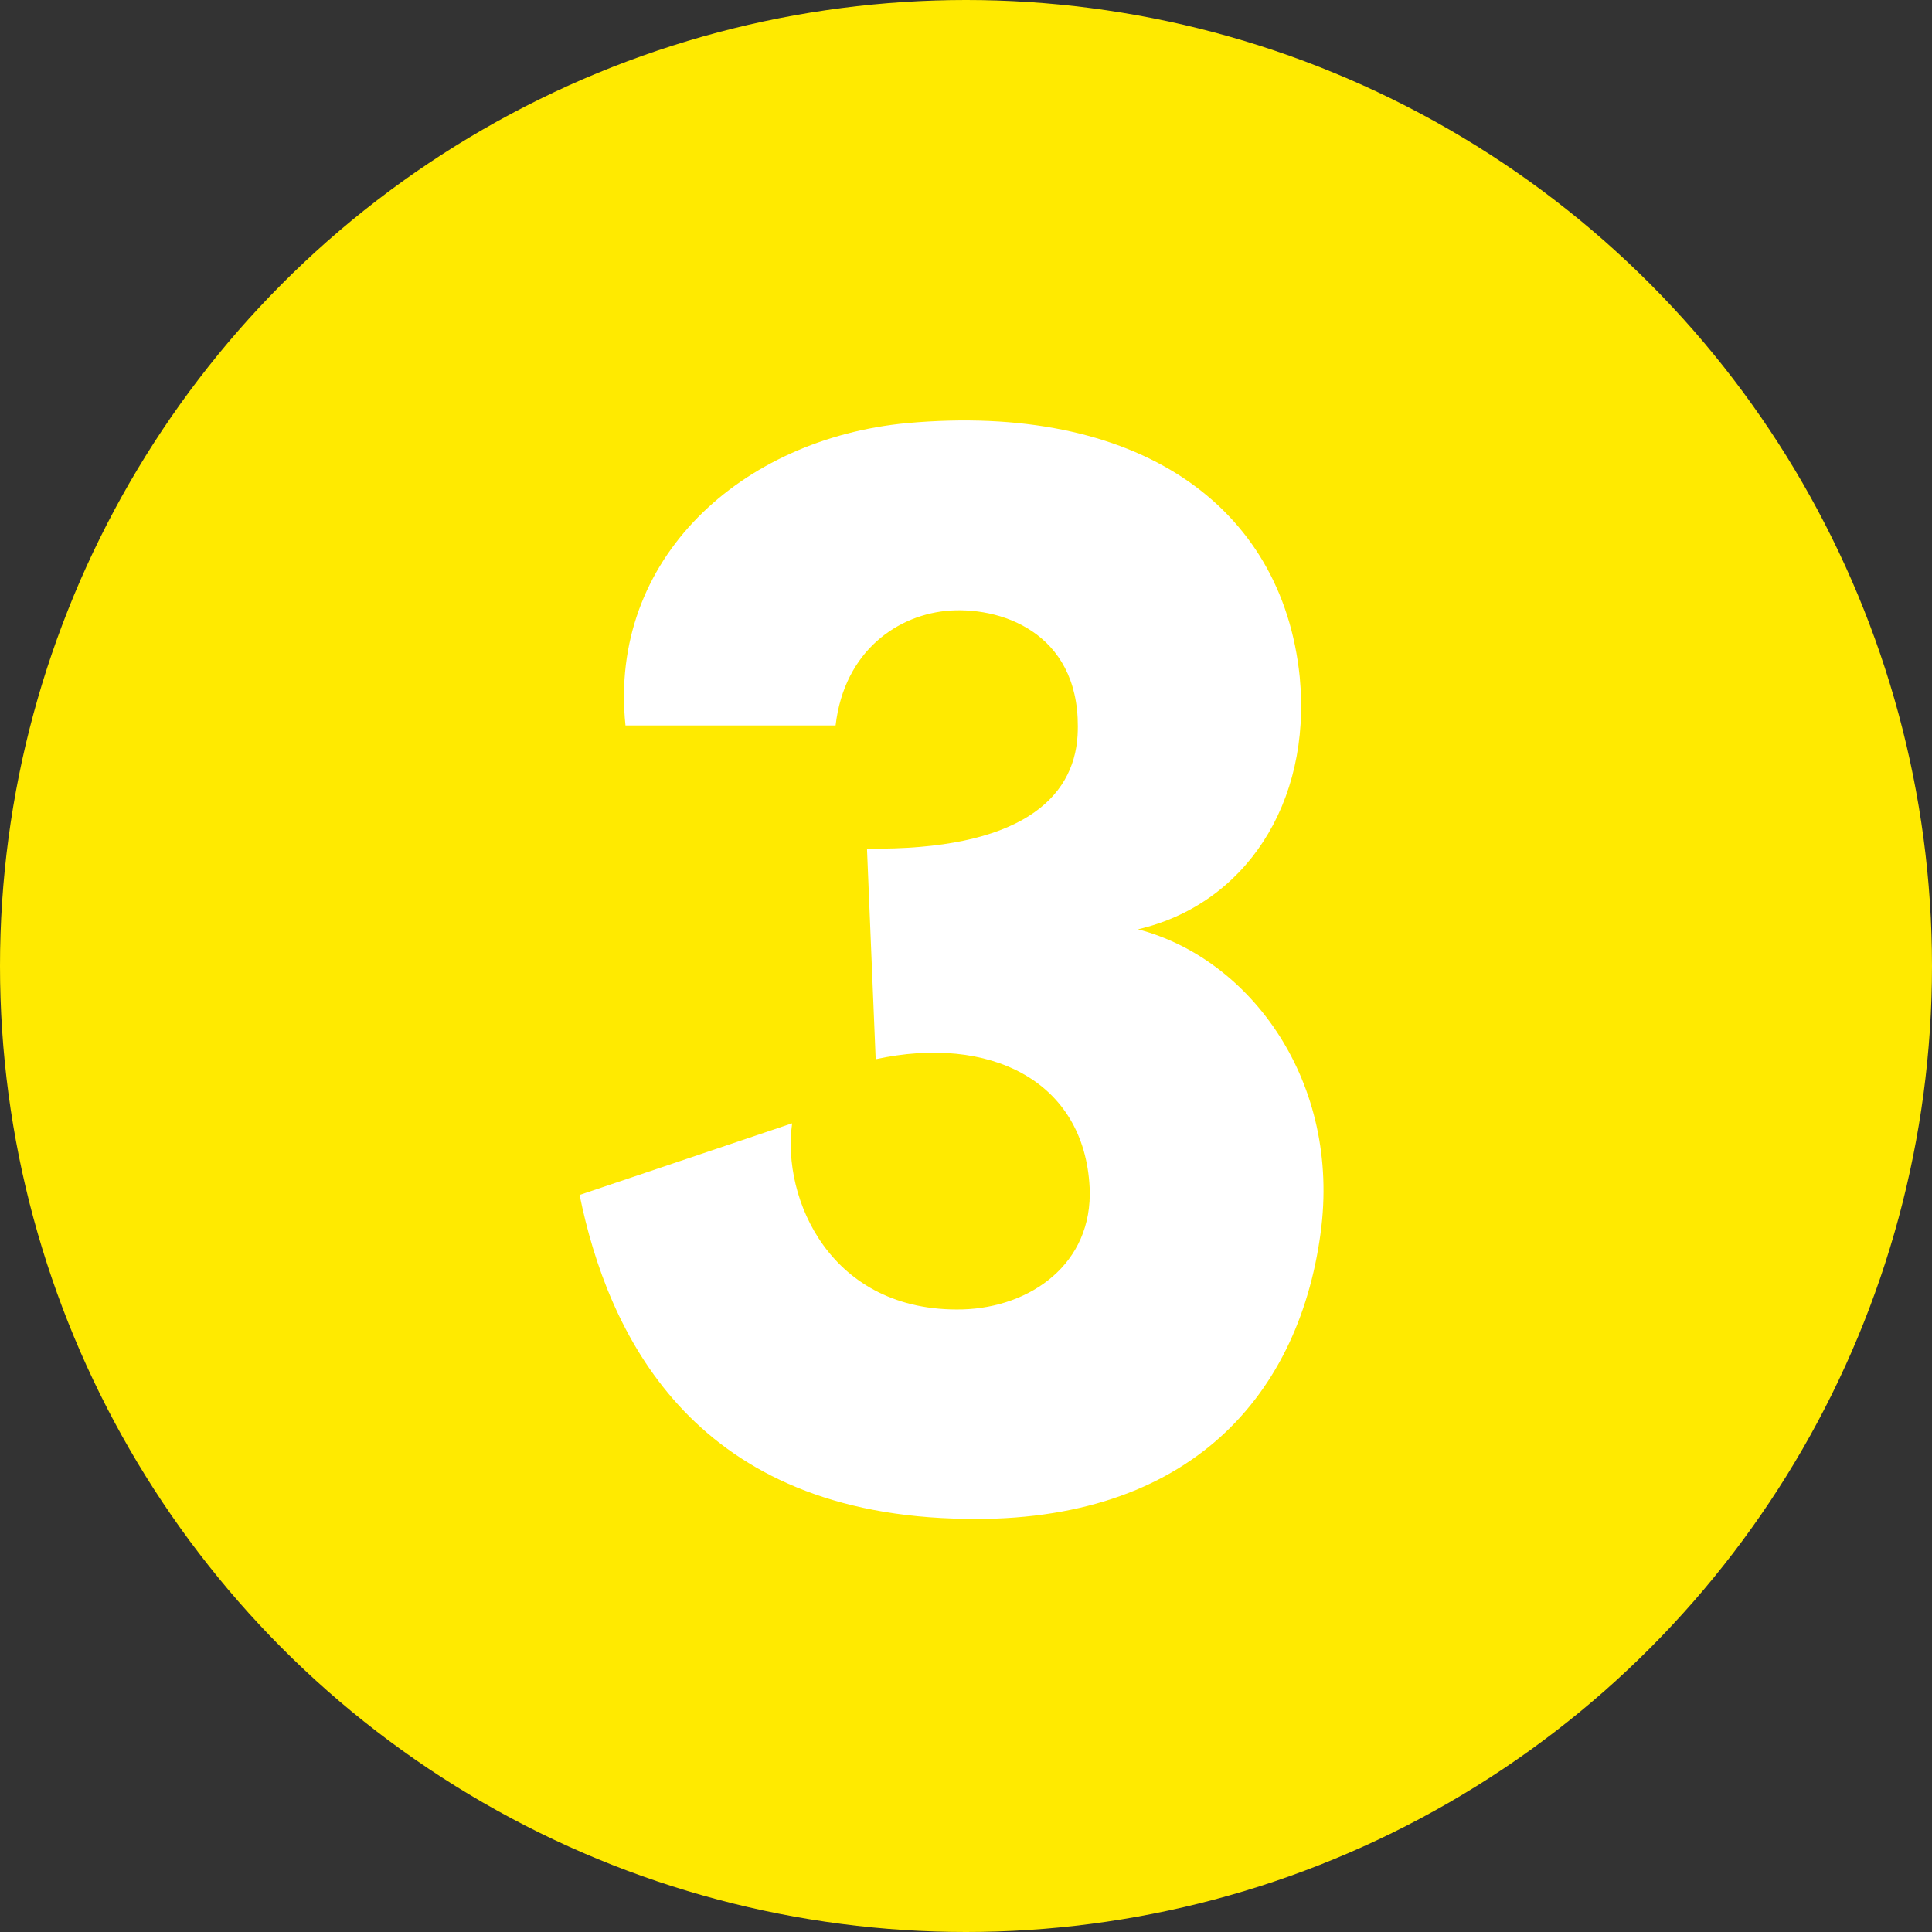
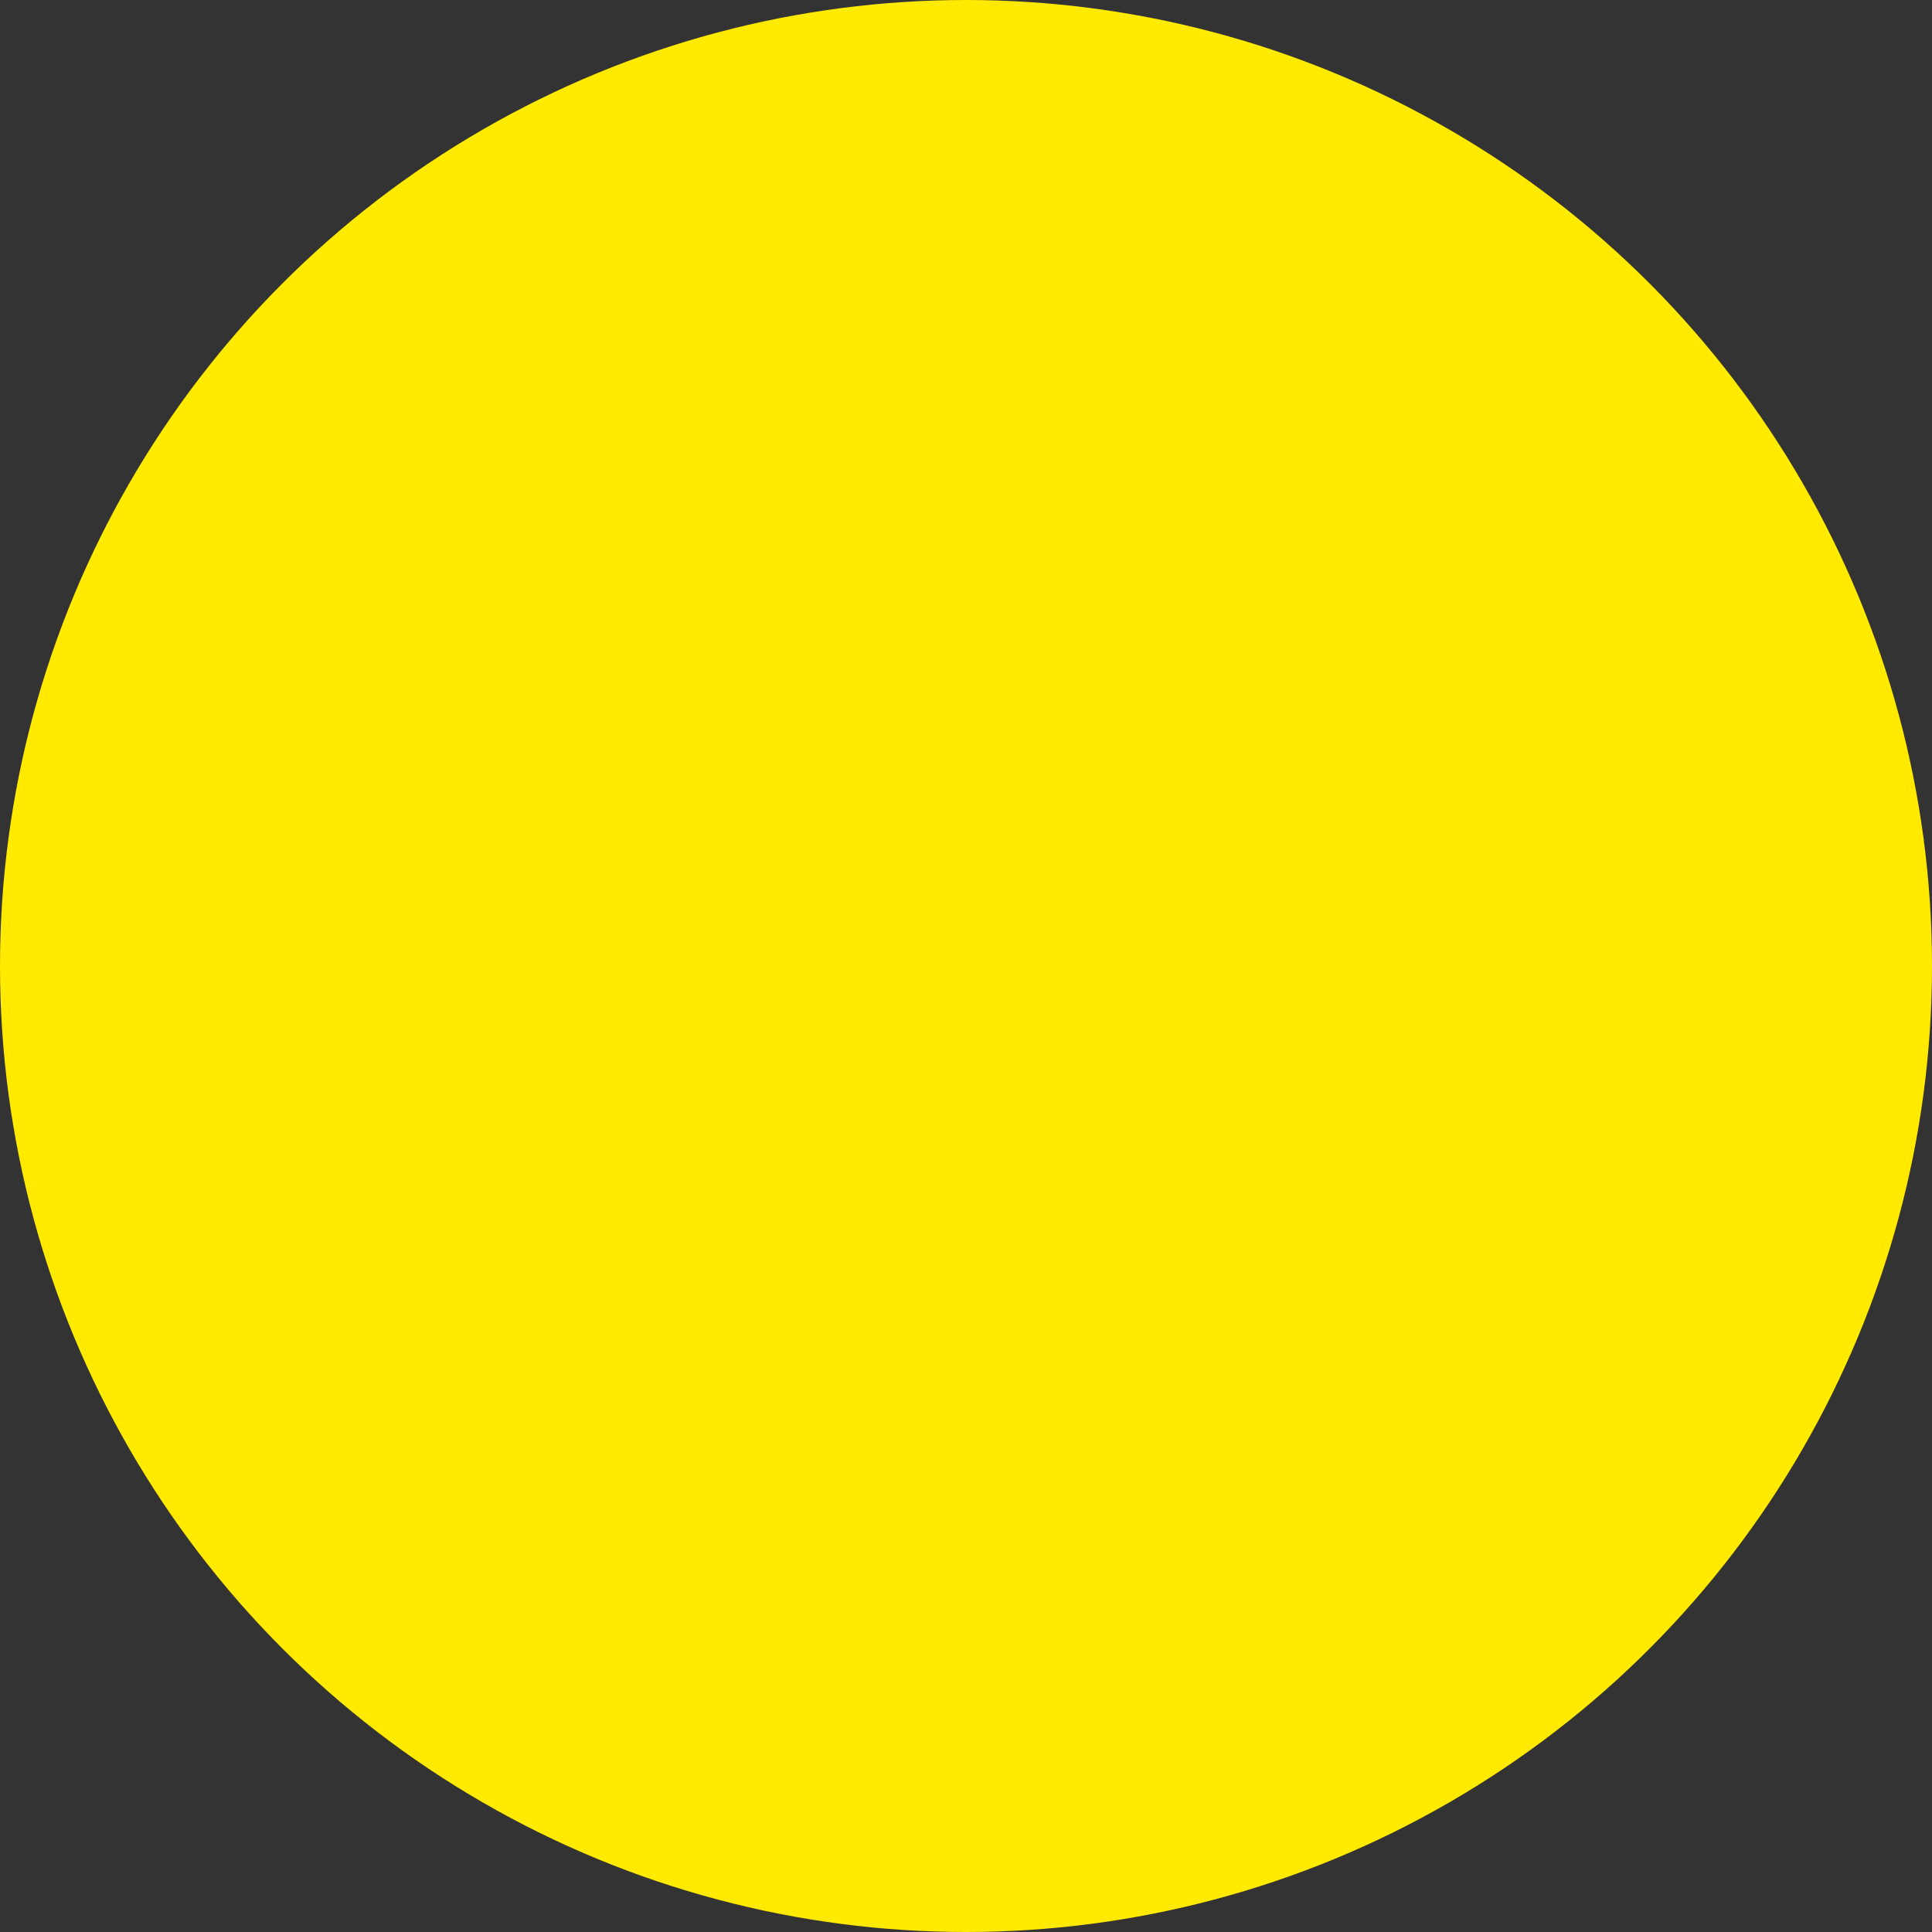
<svg xmlns="http://www.w3.org/2000/svg" id="_レイヤー_2" viewBox="0 0 40 40">
  <rect x="0" y="0" width="40" height="40" fill="#333333" stroke="none" />
  <defs>
    <style>.cls-1{fill:#fff;}.cls-2{fill:#ffea00;}</style>
  </defs>
  <g id="_トップ">
    <circle class="cls-2" cx="20" cy="20" r="20" />
-     <path class="cls-1" d="m16.4,23.26c-.22,1.55.79,3.92,3.53,3.85,1.4-.04,2.7-.94,2.63-2.52-.11-2.23-2.09-3.17-4.43-2.66l-.18-4.36c3.17.04,4.28-1.04,4.36-2.34.11-2.05-1.48-2.66-2.63-2.59-1.08.07-2.2.83-2.38,2.38h-4.35c-.36-3.46,2.41-5.94,5.83-6.26,4.75-.43,7.77,1.69,8.13,5.26.25,2.63-1.15,4.71-3.35,5.22,2.34.61,4.21,3.17,3.78,6.3-.47,3.46-2.84,6.08-7.6,5.9-5.44-.18-7.16-3.85-7.74-6.7l4.39-1.48Z" />
  </g>
</svg>